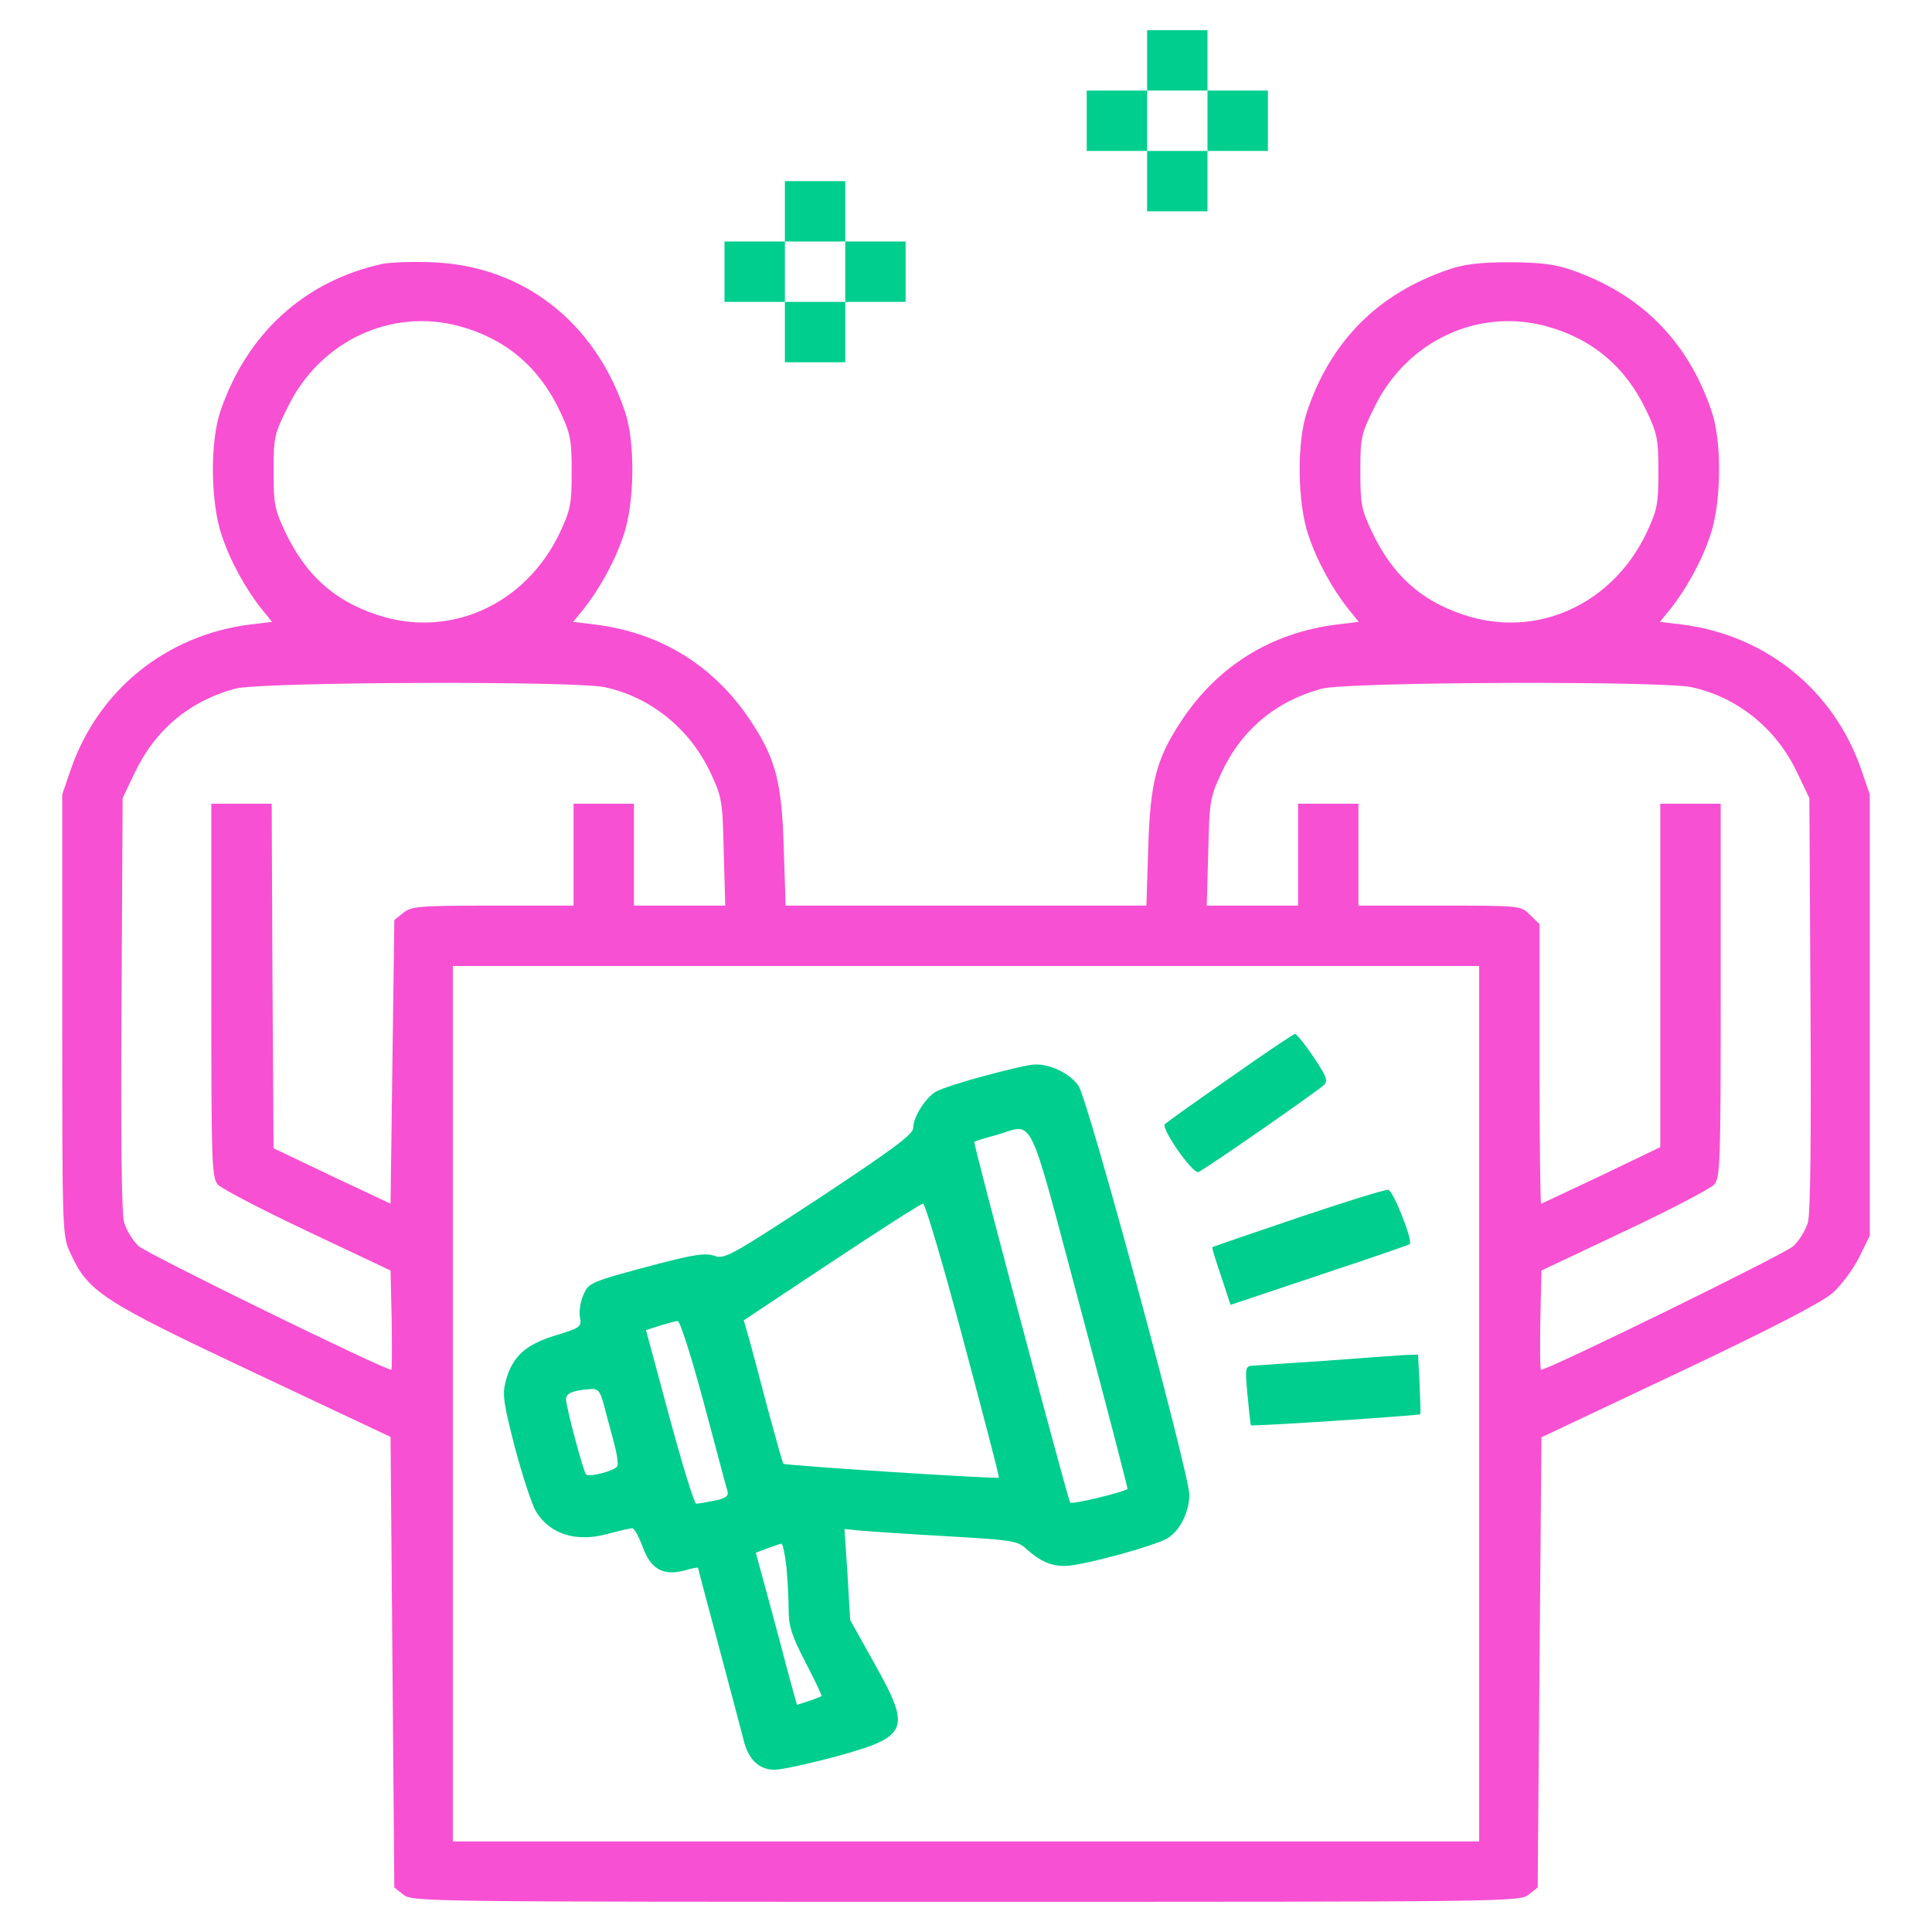
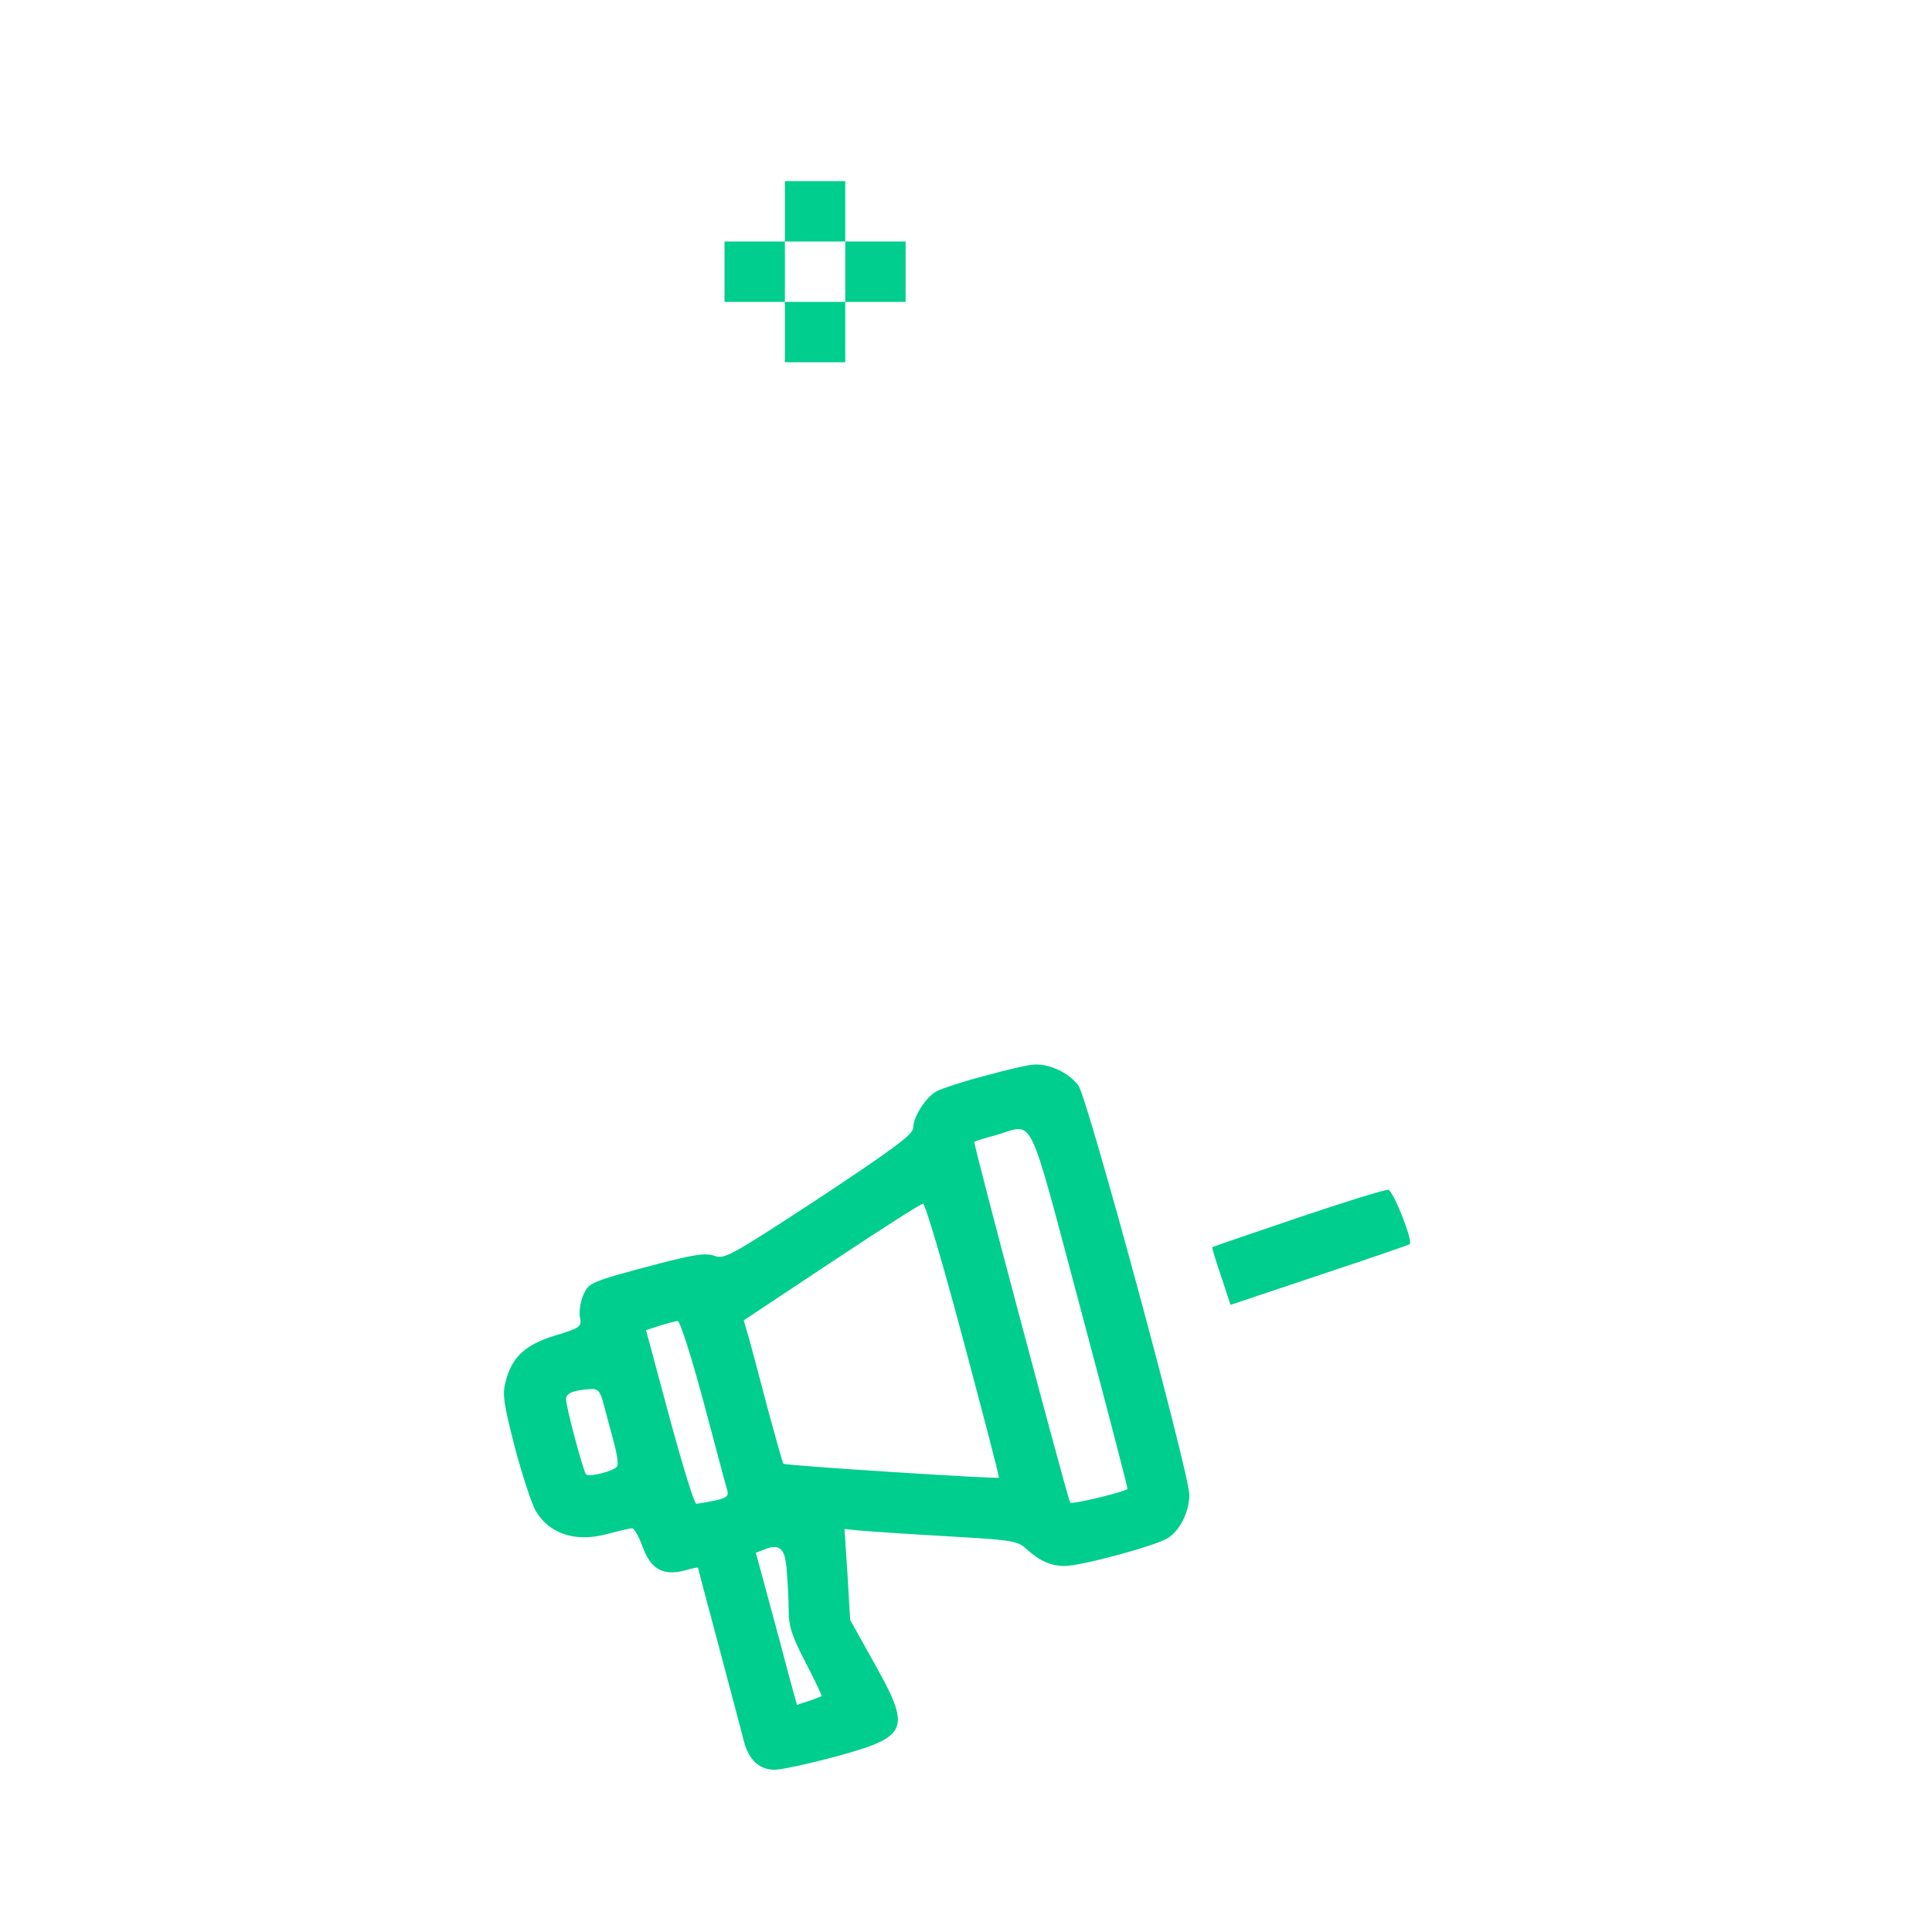
<svg xmlns="http://www.w3.org/2000/svg" width="94" height="94" viewBox="0 0 94 94" fill="none">
  <g id="marketing_12270315 1">
    <g id="Group">
-       <path id="Vector" d="M55.812 2.938V4.406H54.344H52.875V5.875V7.344H54.344H55.812V8.812V10.281H57.281H58.75V8.812V7.344H60.219H61.688V5.875V4.406H60.219H58.75V2.938V1.469H57.281H55.812V2.938ZM58.75 5.875V7.344H57.281H55.812V5.875V4.406H57.281H58.75V5.875Z" fill="#00CE8E" />
      <path id="Vector_2" d="M38.188 10.281V11.75H36.719H35.25V13.219V14.688H36.719H38.188V16.156V17.625H39.656H41.125V16.156V14.688H42.594H44.062V13.219V11.75H42.594H41.125V10.281V8.812H39.656H38.188V10.281ZM41.125 13.219V14.688H39.656H38.188V13.219V11.75H39.656H41.125V13.219Z" fill="#00CE8E" />
-       <path id="Vector_3" d="M18.635 12.833C14.816 13.659 12.007 16.23 10.722 20.012C10.208 21.517 10.245 24.491 10.795 26.07C11.218 27.337 11.989 28.714 12.76 29.669L13.237 30.256L12.172 30.385C8.096 30.899 4.792 33.561 3.452 37.416L3.029 38.647V49.387C3.029 60.035 3.029 60.127 3.433 60.99C4.296 62.862 4.975 63.303 12.301 66.755L19.002 69.912L19.094 80.873L19.186 91.834L19.626 92.182C20.048 92.531 20.746 92.531 47 92.531C73.254 92.531 73.952 92.531 74.374 92.182L74.814 91.834L74.906 80.873L74.998 69.931L81.681 66.773C86.142 64.662 88.621 63.377 89.153 62.918C89.575 62.55 90.163 61.761 90.457 61.173L90.971 60.127V49.387V38.647L90.548 37.416C89.208 33.561 85.903 30.899 81.828 30.385L80.763 30.256L81.24 29.669C82.011 28.714 82.782 27.337 83.205 26.07C83.755 24.491 83.792 21.517 83.278 20.012C82.121 16.578 79.808 14.265 76.375 13.109C75.641 12.852 74.833 12.76 73.438 12.76C72.042 12.76 71.234 12.852 70.5 13.109C67.067 14.265 64.754 16.578 63.597 20.012C63.083 21.517 63.12 24.491 63.67 26.07C64.093 27.337 64.864 28.714 65.635 29.669L66.112 30.256L65.047 30.385C61.834 30.789 59.227 32.404 57.447 35.121C56.253 36.939 55.959 38.077 55.868 41.254L55.776 44.062H47H38.224L38.132 41.254C38.041 38.077 37.747 36.939 36.553 35.121C34.773 32.404 32.166 30.789 28.953 30.385L27.888 30.256L28.365 29.669C29.136 28.714 29.907 27.337 30.33 26.07C30.881 24.491 30.917 21.517 30.403 20.012C28.934 15.642 25.428 12.925 21.021 12.76C20.122 12.723 19.039 12.76 18.635 12.833ZM22.325 15.863C24.583 16.468 26.217 17.845 27.227 19.975C27.759 21.095 27.814 21.37 27.814 22.949C27.814 24.528 27.759 24.803 27.245 25.905C25.575 29.43 21.866 31.101 18.323 29.907C16.23 29.21 14.871 27.961 13.88 25.887C13.366 24.803 13.31 24.528 13.31 22.931C13.31 21.279 13.347 21.113 14.008 19.791C15.569 16.597 19.02 14.981 22.325 15.863ZM75.2 15.863C77.458 16.468 79.092 17.845 80.102 19.975C80.634 21.095 80.689 21.37 80.689 22.949C80.689 24.528 80.634 24.803 80.12 25.905C78.45 29.43 74.741 31.101 71.198 29.907C69.105 29.21 67.746 27.961 66.755 25.887C66.241 24.803 66.186 24.528 66.186 22.931C66.186 21.279 66.222 21.113 66.883 19.791C68.444 16.597 71.895 14.981 75.2 15.863ZM29.412 33.432C31.652 33.91 33.561 35.452 34.571 37.6C35.121 38.775 35.158 38.959 35.213 41.437L35.287 44.062H33.065H30.844V41.584V39.105H29.375H27.906V41.584V44.062H23.977C20.379 44.062 20.012 44.099 19.626 44.411L19.186 44.76L19.094 51.663L19.002 58.566L16.156 57.226L13.31 55.868L13.255 47.496L13.219 39.105H11.75H10.281V48.175C10.281 56.547 10.3 57.263 10.593 57.63C10.777 57.832 12.741 58.86 14.963 59.907L19.002 61.816L19.057 64.24C19.075 65.561 19.075 66.644 19.039 66.644C18.672 66.644 7.123 60.99 6.738 60.623C6.463 60.366 6.15 59.852 6.04 59.484C5.912 59.062 5.875 55.39 5.912 48.836L5.967 38.83L6.554 37.6C7.546 35.507 9.216 34.112 11.438 33.506C12.668 33.175 27.888 33.12 29.412 33.432ZM82.287 33.432C84.527 33.91 86.436 35.452 87.446 37.6L88.033 38.83L88.088 48.836C88.125 55.39 88.088 59.062 87.96 59.484C87.85 59.852 87.537 60.366 87.262 60.623C86.858 61.008 75.347 66.644 74.98 66.644C74.925 66.644 74.925 65.561 74.943 64.24L74.998 61.816L79.037 59.907C81.259 58.86 83.223 57.832 83.407 57.63C83.7 57.263 83.719 56.547 83.719 48.175V39.105H82.25H80.781V47.459V55.812L77.917 57.189C76.32 57.942 74.998 58.566 74.98 58.566C74.943 58.566 74.906 55.5 74.906 51.773V44.962L74.447 44.522C74.007 44.062 74.007 44.062 70.041 44.062H66.094V41.584V39.105H64.625H63.156V41.584V44.062H60.935H58.713L58.787 41.437C58.842 38.959 58.879 38.775 59.429 37.6C60.402 35.507 62.073 34.112 64.313 33.506C65.543 33.175 80.763 33.12 82.287 33.432ZM71.969 68.297V89.594H47H22.031V68.297V47H47H71.969V68.297Z" fill="#F750D3" />
-       <path id="Vector_4" d="M59.852 52.434C58.181 53.591 56.749 54.619 56.675 54.693C56.473 54.895 58.034 57.134 58.309 57.024C58.603 56.914 64.074 53.114 64.423 52.783C64.625 52.581 64.533 52.361 63.909 51.425C63.487 50.8 63.083 50.305 63.009 50.305C62.936 50.305 61.522 51.259 59.852 52.434Z" fill="#00CE8E" />
-       <path id="Vector_5" d="M47.918 52.343C46.853 52.618 45.807 52.967 45.568 53.095C45.054 53.371 44.43 54.344 44.43 54.876C44.43 55.188 43.493 55.886 39.858 58.291C35.562 61.1 35.25 61.284 34.754 61.1C34.332 60.953 33.818 61.027 32.037 61.486C28.641 62.385 28.641 62.404 28.365 63.046C28.237 63.358 28.163 63.836 28.218 64.093C28.31 64.552 28.237 64.607 27.025 64.974C25.575 65.415 24.914 66.002 24.602 67.214C24.436 67.838 24.491 68.26 25.061 70.463C25.428 71.84 25.887 73.217 26.07 73.529C26.75 74.649 28.035 75.053 29.559 74.631C30.109 74.484 30.66 74.356 30.752 74.356C30.862 74.356 31.082 74.759 31.266 75.255C31.652 76.338 32.257 76.687 33.304 76.412C33.671 76.302 33.965 76.246 33.965 76.283C33.965 76.32 34.424 78.064 34.993 80.175C35.544 82.268 36.094 84.306 36.186 84.692C36.425 85.628 36.939 86.106 37.692 86.106C38.022 86.106 39.362 85.812 40.666 85.463C44.228 84.49 44.356 84.159 42.52 80.891L41.364 78.817L41.235 76.595L41.088 74.392L41.804 74.466C42.19 74.502 44.081 74.631 45.99 74.741C49.221 74.925 49.515 74.961 49.938 75.365C50.598 75.953 51.112 76.191 51.81 76.191C52.618 76.191 56.253 75.2 56.822 74.833C57.428 74.447 57.85 73.566 57.869 72.74C57.869 71.712 52.93 53.462 52.471 52.82C52.031 52.214 51.112 51.773 50.36 51.792C50.084 51.792 48.983 52.049 47.918 52.343ZM52.563 63.634C53.848 68.444 54.876 72.409 54.858 72.446C54.693 72.593 52.141 73.217 52.067 73.107C51.939 72.887 47.331 55.592 47.404 55.556C47.441 55.519 47.918 55.372 48.469 55.225C50.36 54.693 49.938 53.811 52.563 63.634ZM46.871 65.213C47.844 68.866 48.634 71.859 48.597 71.895C48.524 71.969 38.206 71.308 38.114 71.216C38.077 71.179 37.747 69.986 37.361 68.572C36.994 67.159 36.572 65.598 36.443 65.121L36.186 64.24L40.446 61.412C42.796 59.852 44.797 58.566 44.907 58.566C45.017 58.566 45.898 61.559 46.871 65.213ZM34.24 68.242C34.828 70.445 35.342 72.391 35.397 72.556C35.452 72.795 35.305 72.905 34.754 73.015C34.369 73.089 33.983 73.162 33.873 73.162C33.781 73.162 33.194 71.253 32.569 68.939L31.431 64.717L32.111 64.496C32.478 64.386 32.863 64.276 32.973 64.276C33.084 64.258 33.653 66.057 34.24 68.242ZM29.375 68.334C29.485 68.774 29.706 69.564 29.852 70.115C29.999 70.647 30.091 71.198 30.036 71.326C29.962 71.546 28.677 71.895 28.512 71.73C28.384 71.602 27.539 68.444 27.539 68.077C27.539 67.783 27.888 67.636 28.769 67.581C29.1 67.562 29.21 67.709 29.375 68.334ZM38.261 76.21C38.316 76.834 38.371 77.789 38.371 78.321C38.371 79.111 38.518 79.588 39.197 80.891C39.656 81.773 40.005 82.507 39.968 82.525C39.95 82.544 39.675 82.654 39.344 82.764L38.775 82.948L38.389 81.552C38.188 80.781 37.747 79.111 37.398 77.844L36.774 75.549L37.343 75.329C37.655 75.218 37.967 75.108 38.022 75.108C38.077 75.09 38.188 75.604 38.261 76.21Z" fill="#00CE8E" />
+       <path id="Vector_5" d="M47.918 52.343C46.853 52.618 45.807 52.967 45.568 53.095C45.054 53.371 44.43 54.344 44.43 54.876C44.43 55.188 43.493 55.886 39.858 58.291C35.562 61.1 35.25 61.284 34.754 61.1C34.332 60.953 33.818 61.027 32.037 61.486C28.641 62.385 28.641 62.404 28.365 63.046C28.237 63.358 28.163 63.836 28.218 64.093C28.31 64.552 28.237 64.607 27.025 64.974C25.575 65.415 24.914 66.002 24.602 67.214C24.436 67.838 24.491 68.26 25.061 70.463C25.428 71.84 25.887 73.217 26.07 73.529C26.75 74.649 28.035 75.053 29.559 74.631C30.109 74.484 30.66 74.356 30.752 74.356C30.862 74.356 31.082 74.759 31.266 75.255C31.652 76.338 32.257 76.687 33.304 76.412C33.671 76.302 33.965 76.246 33.965 76.283C33.965 76.32 34.424 78.064 34.993 80.175C35.544 82.268 36.094 84.306 36.186 84.692C36.425 85.628 36.939 86.106 37.692 86.106C38.022 86.106 39.362 85.812 40.666 85.463C44.228 84.49 44.356 84.159 42.52 80.891L41.364 78.817L41.235 76.595L41.088 74.392L41.804 74.466C42.19 74.502 44.081 74.631 45.99 74.741C49.221 74.925 49.515 74.961 49.938 75.365C50.598 75.953 51.112 76.191 51.81 76.191C52.618 76.191 56.253 75.2 56.822 74.833C57.428 74.447 57.85 73.566 57.869 72.74C57.869 71.712 52.93 53.462 52.471 52.82C52.031 52.214 51.112 51.773 50.36 51.792C50.084 51.792 48.983 52.049 47.918 52.343ZM52.563 63.634C53.848 68.444 54.876 72.409 54.858 72.446C54.693 72.593 52.141 73.217 52.067 73.107C51.939 72.887 47.331 55.592 47.404 55.556C47.441 55.519 47.918 55.372 48.469 55.225C50.36 54.693 49.938 53.811 52.563 63.634ZM46.871 65.213C47.844 68.866 48.634 71.859 48.597 71.895C48.524 71.969 38.206 71.308 38.114 71.216C38.077 71.179 37.747 69.986 37.361 68.572C36.994 67.159 36.572 65.598 36.443 65.121L36.186 64.24L40.446 61.412C42.796 59.852 44.797 58.566 44.907 58.566C45.017 58.566 45.898 61.559 46.871 65.213ZM34.24 68.242C34.828 70.445 35.342 72.391 35.397 72.556C35.452 72.795 35.305 72.905 34.754 73.015C34.369 73.089 33.983 73.162 33.873 73.162C33.781 73.162 33.194 71.253 32.569 68.939L31.431 64.717L32.111 64.496C32.478 64.386 32.863 64.276 32.973 64.276C33.084 64.258 33.653 66.057 34.24 68.242ZM29.375 68.334C29.485 68.774 29.706 69.564 29.852 70.115C29.999 70.647 30.091 71.198 30.036 71.326C29.962 71.546 28.677 71.895 28.512 71.73C28.384 71.602 27.539 68.444 27.539 68.077C27.539 67.783 27.888 67.636 28.769 67.581C29.1 67.562 29.21 67.709 29.375 68.334ZM38.261 76.21C38.316 76.834 38.371 77.789 38.371 78.321C38.371 79.111 38.518 79.588 39.197 80.891C39.656 81.773 40.005 82.507 39.968 82.525C39.95 82.544 39.675 82.654 39.344 82.764L38.775 82.948L38.389 81.552C38.188 80.781 37.747 79.111 37.398 77.844L36.774 75.549L37.343 75.329C38.077 75.09 38.188 75.604 38.261 76.21Z" fill="#00CE8E" />
      <path id="Vector_6" d="M63.156 59.246C60.88 60.017 59.007 60.659 58.989 60.678C58.952 60.696 59.154 61.339 59.411 62.091L59.87 63.487L64.203 62.036C66.589 61.247 68.554 60.568 68.591 60.531C68.756 60.366 67.783 57.924 67.544 57.887C67.397 57.869 65.433 58.475 63.156 59.246Z" fill="#00CE8E" />
-       <path id="Vector_7" d="M64.533 66.204C62.826 66.314 61.228 66.424 60.99 66.443C60.586 66.461 60.568 66.498 60.696 67.875C60.77 68.664 60.843 69.325 60.861 69.343C60.898 69.417 69.086 68.866 69.105 68.811C69.123 68.774 69.105 68.113 69.068 67.324L68.995 65.91L68.334 65.928C67.966 65.947 66.259 66.075 64.533 66.204Z" fill="#00CE8E" />
    </g>
  </g>
</svg>